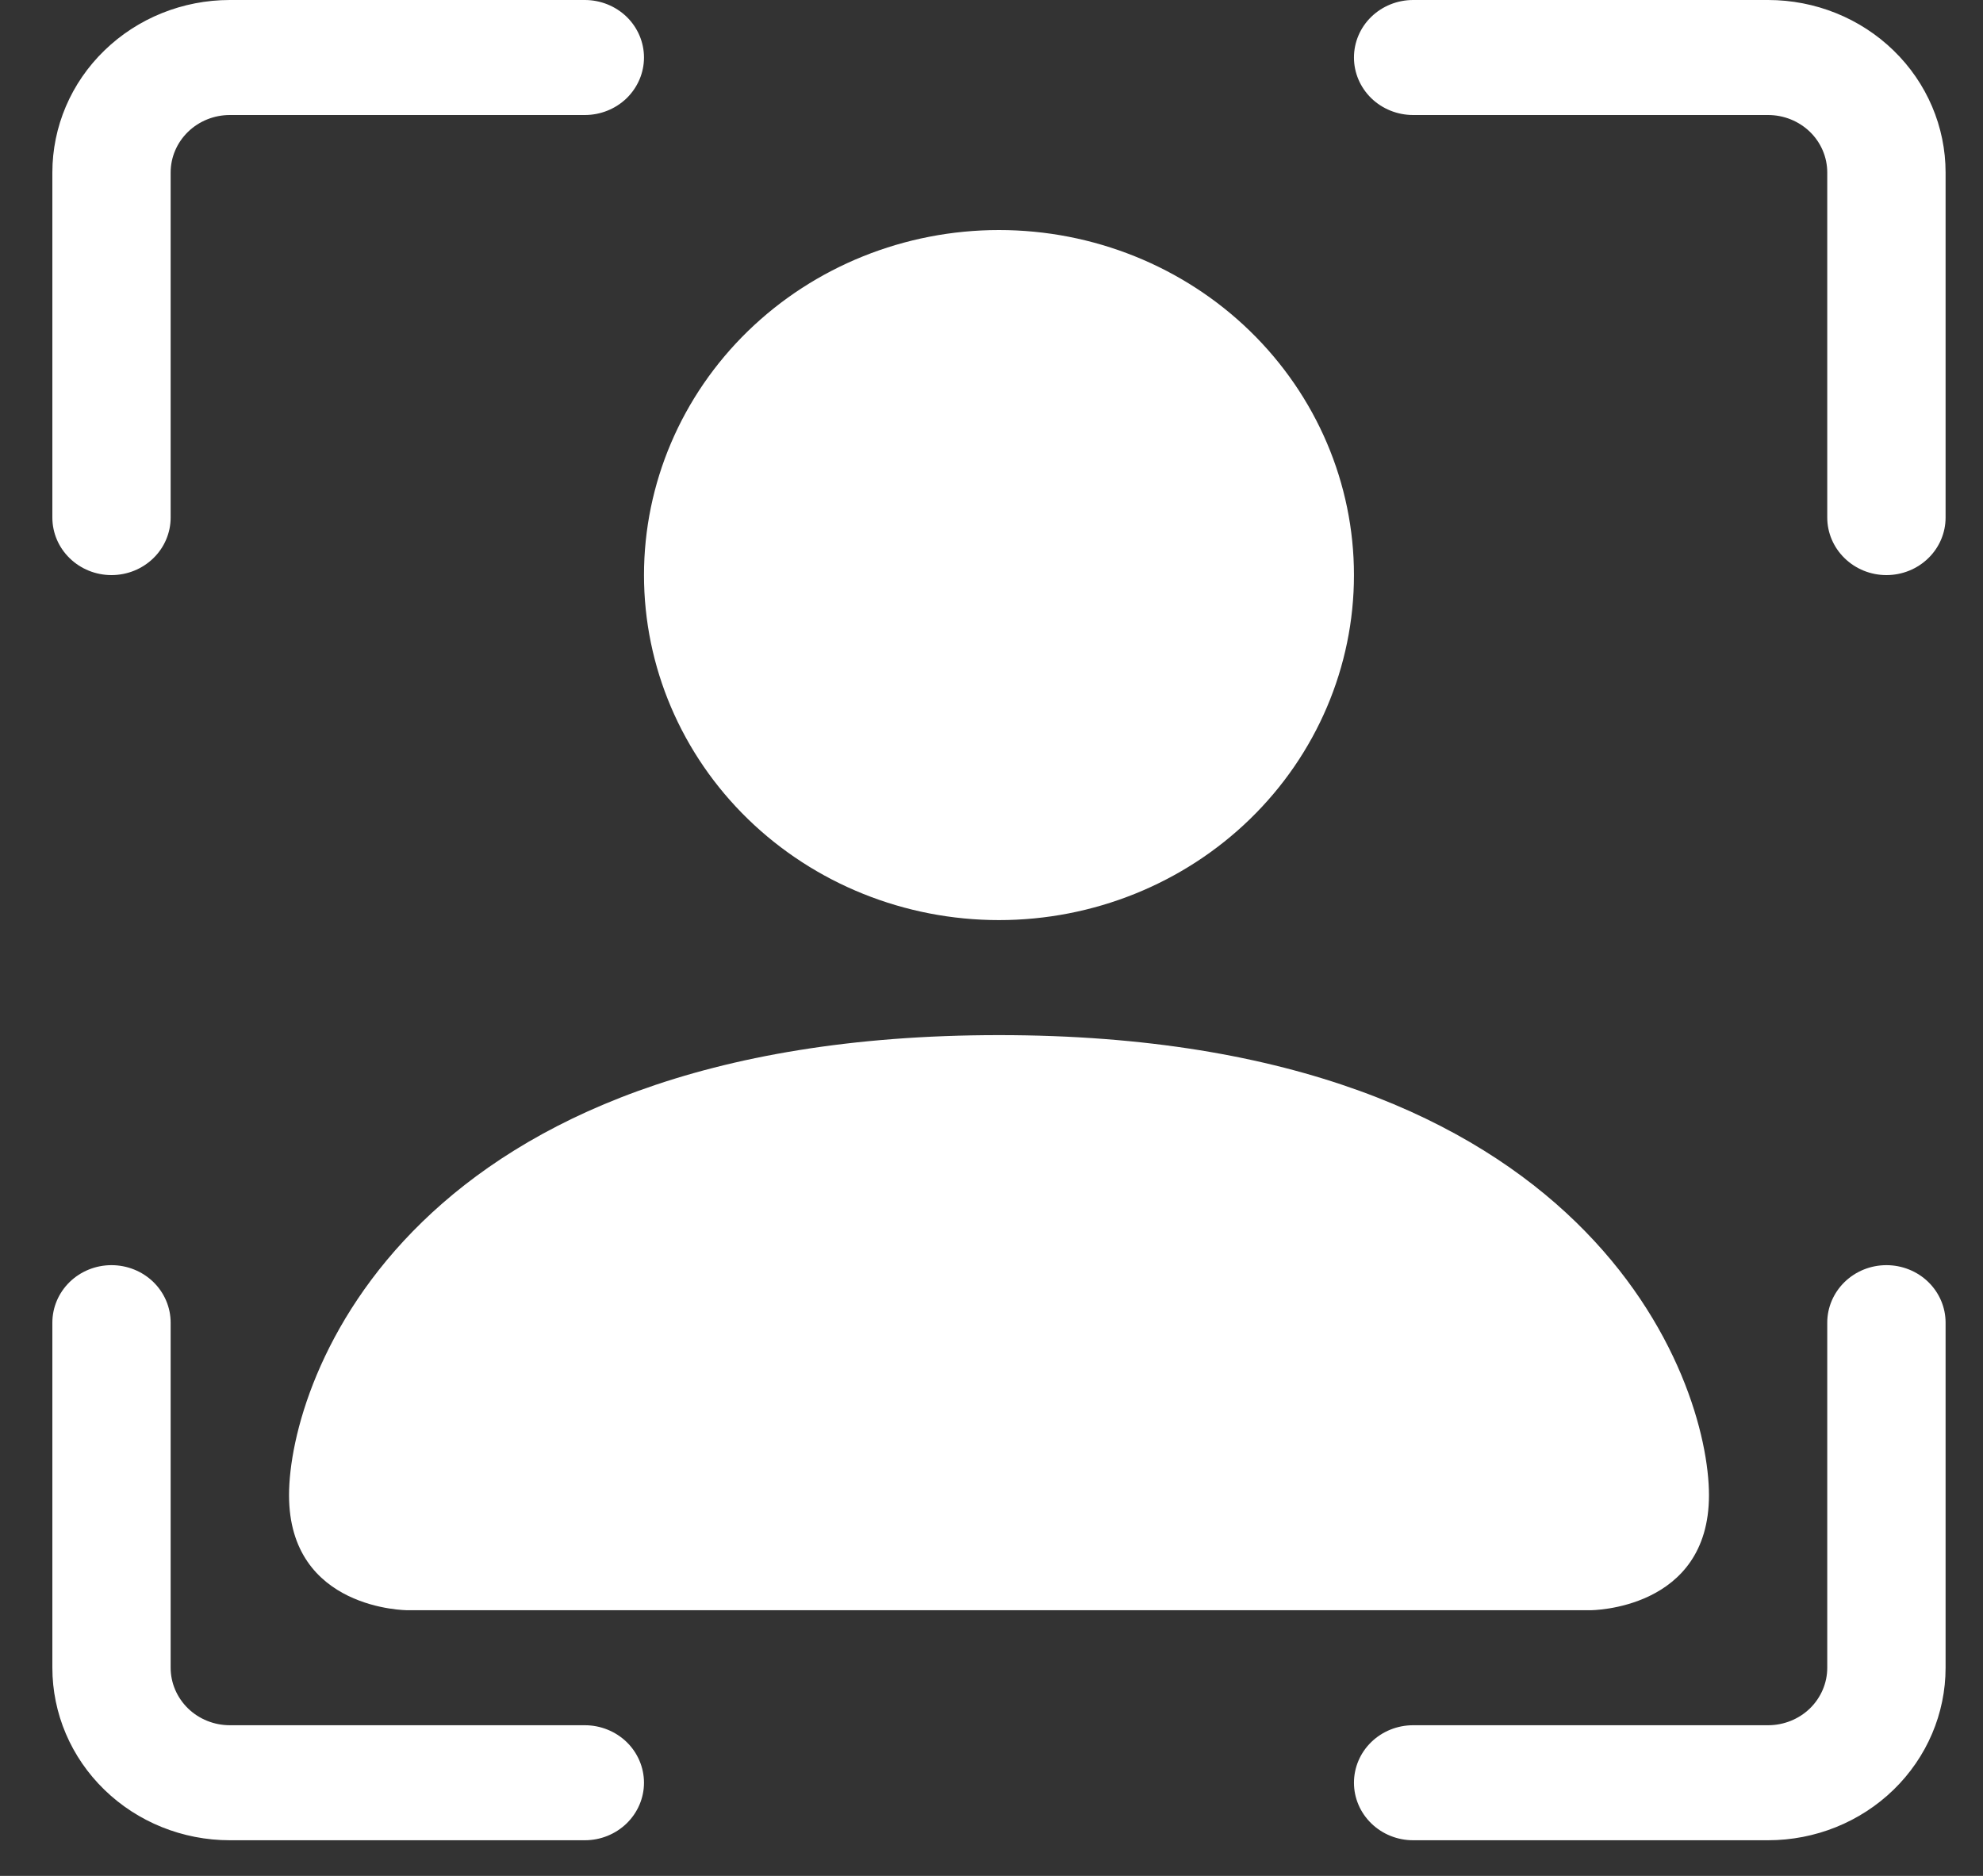
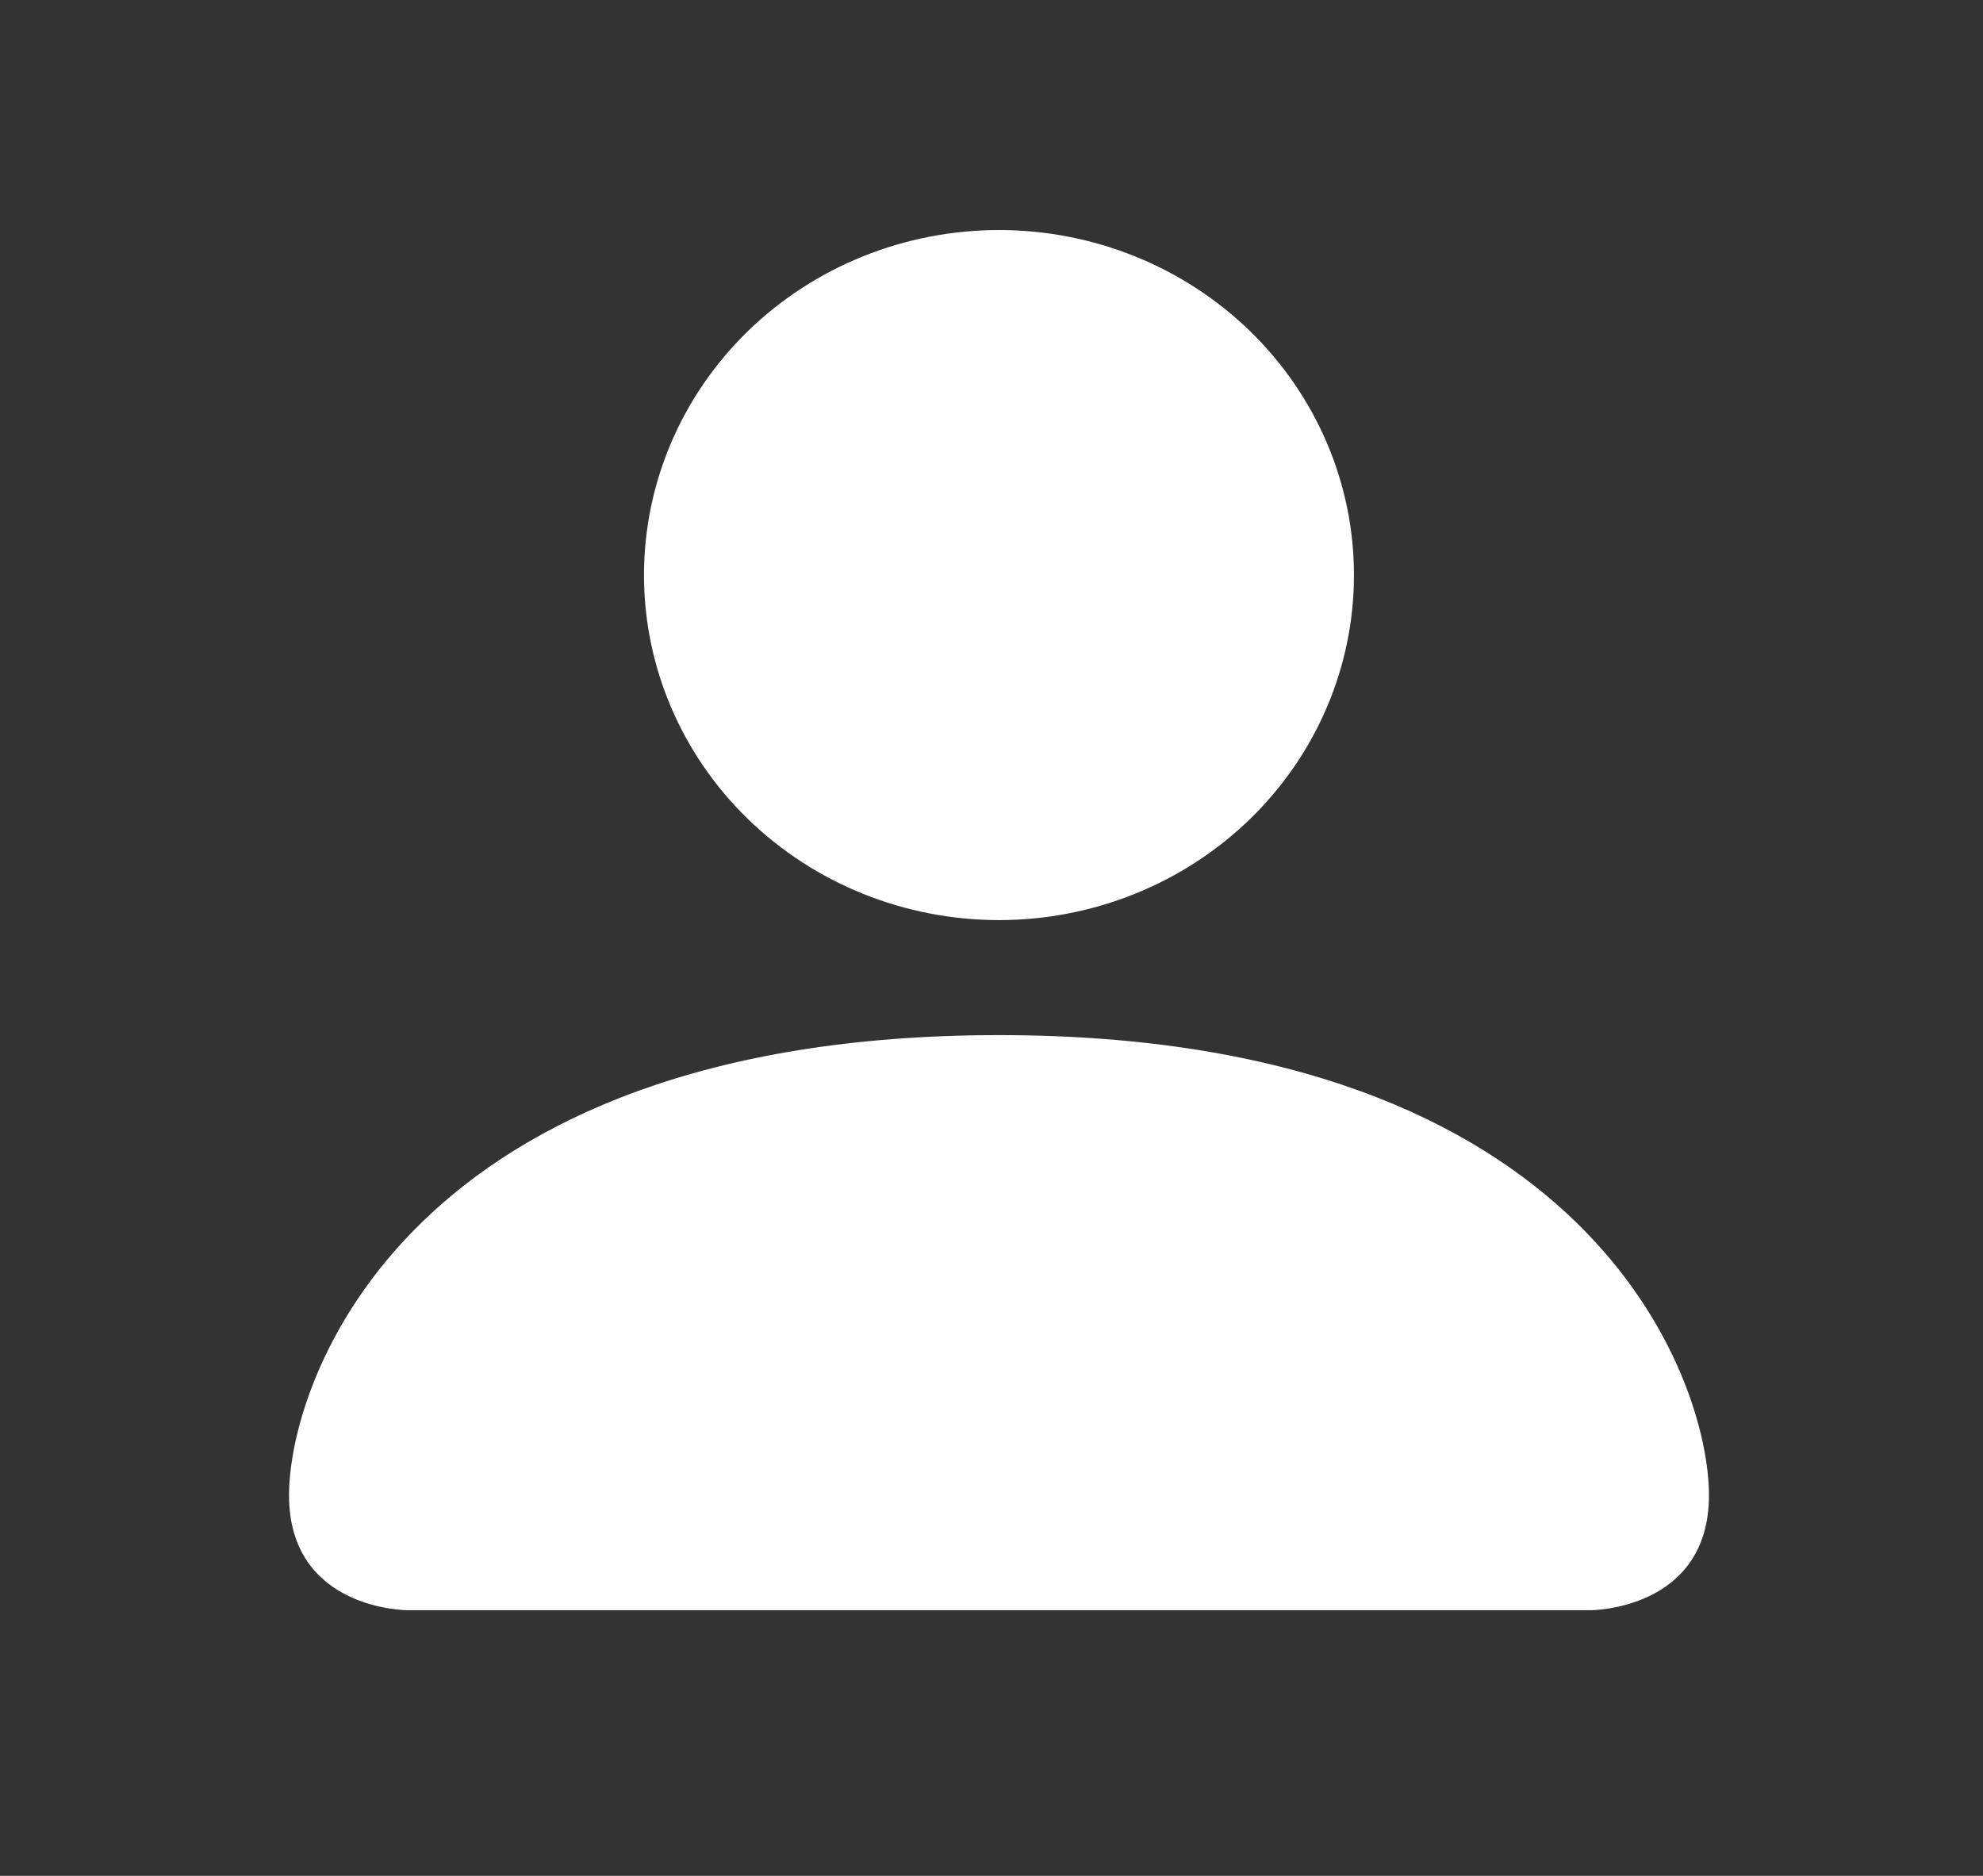
<svg xmlns="http://www.w3.org/2000/svg" width="37" height="35" viewBox="0 0 37 35" fill="none">
  <rect x="0" y="0" width="37" height="35" fill="#333333" stroke="none" />
  <path d="M7.6 30.043C7.6 30.043 5.393 30.043 5.393 27.897C5.393 25.751 7.6 19.313 18.64 19.313C29.679 19.313 31.887 25.751 31.887 27.897C31.887 30.043 29.679 30.043 29.679 30.043H7.6ZM25.263 10.73C25.263 12.437 24.565 14.075 23.323 15.282C22.081 16.489 20.396 17.167 18.64 17.167C16.883 17.167 15.198 16.489 13.956 15.282C12.714 14.075 12.016 12.437 12.016 10.73C12.016 9.022 12.714 7.385 13.956 6.177C15.198 4.97 16.883 4.292 18.64 4.292C20.396 4.292 22.081 4.97 23.323 6.177C24.565 7.385 25.263 9.022 25.263 10.73Z" fill="white" />
-   <path d="M4.288 2.146C3.996 2.146 3.715 2.259 3.508 2.46C3.301 2.661 3.184 2.934 3.184 3.219V9.657C3.184 9.941 3.068 10.214 2.861 10.415C2.654 10.617 2.373 10.73 2.08 10.73C1.788 10.73 1.507 10.617 1.3 10.415C1.093 10.214 0.977 9.941 0.977 9.657V3.219C0.977 2.365 1.325 1.546 1.947 0.943C2.568 0.339 3.41 0 4.288 0L10.912 0C11.205 0 11.485 0.113 11.693 0.314C11.899 0.515 12.016 0.788 12.016 1.073C12.016 1.358 11.899 1.63 11.693 1.832C11.485 2.033 11.205 2.146 10.912 2.146H4.288ZM25.263 1.073C25.263 0.788 25.379 0.515 25.586 0.314C25.793 0.113 26.074 0 26.367 0L32.99 0C33.869 0 34.711 0.339 35.332 0.943C35.953 1.546 36.302 2.365 36.302 3.219V9.657C36.302 9.941 36.186 10.214 35.979 10.415C35.772 10.617 35.491 10.73 35.198 10.73C34.905 10.73 34.625 10.617 34.418 10.415C34.211 10.214 34.094 9.941 34.094 9.657V3.219C34.094 2.934 33.978 2.661 33.771 2.46C33.564 2.259 33.283 2.146 32.99 2.146H26.367C26.074 2.146 25.793 2.033 25.586 1.832C25.379 1.63 25.263 1.358 25.263 1.073ZM2.08 23.605C2.373 23.605 2.654 23.718 2.861 23.919C3.068 24.121 3.184 24.393 3.184 24.678V31.116C3.184 31.4 3.301 31.673 3.508 31.875C3.715 32.076 3.996 32.189 4.288 32.189H10.912C11.205 32.189 11.485 32.302 11.693 32.503C11.899 32.704 12.016 32.977 12.016 33.262C12.016 33.546 11.899 33.819 11.693 34.02C11.485 34.222 11.205 34.335 10.912 34.335H4.288C3.41 34.335 2.568 33.996 1.947 33.392C1.325 32.788 0.977 31.97 0.977 31.116L0.977 24.678C0.977 24.393 1.093 24.121 1.3 23.919C1.507 23.718 1.788 23.605 2.08 23.605ZM35.198 23.605C35.491 23.605 35.772 23.718 35.979 23.919C36.186 24.121 36.302 24.393 36.302 24.678V31.116C36.302 31.97 35.953 32.788 35.332 33.392C34.711 33.996 33.869 34.335 32.99 34.335H26.367C26.074 34.335 25.793 34.222 25.586 34.02C25.379 33.819 25.263 33.546 25.263 33.262C25.263 32.977 25.379 32.704 25.586 32.503C25.793 32.302 26.074 32.189 26.367 32.189H32.99C33.283 32.189 33.564 32.076 33.771 31.875C33.978 31.673 34.094 31.4 34.094 31.116V24.678C34.094 24.393 34.211 24.121 34.418 23.919C34.625 23.718 34.905 23.605 35.198 23.605Z" fill="white" />
</svg>